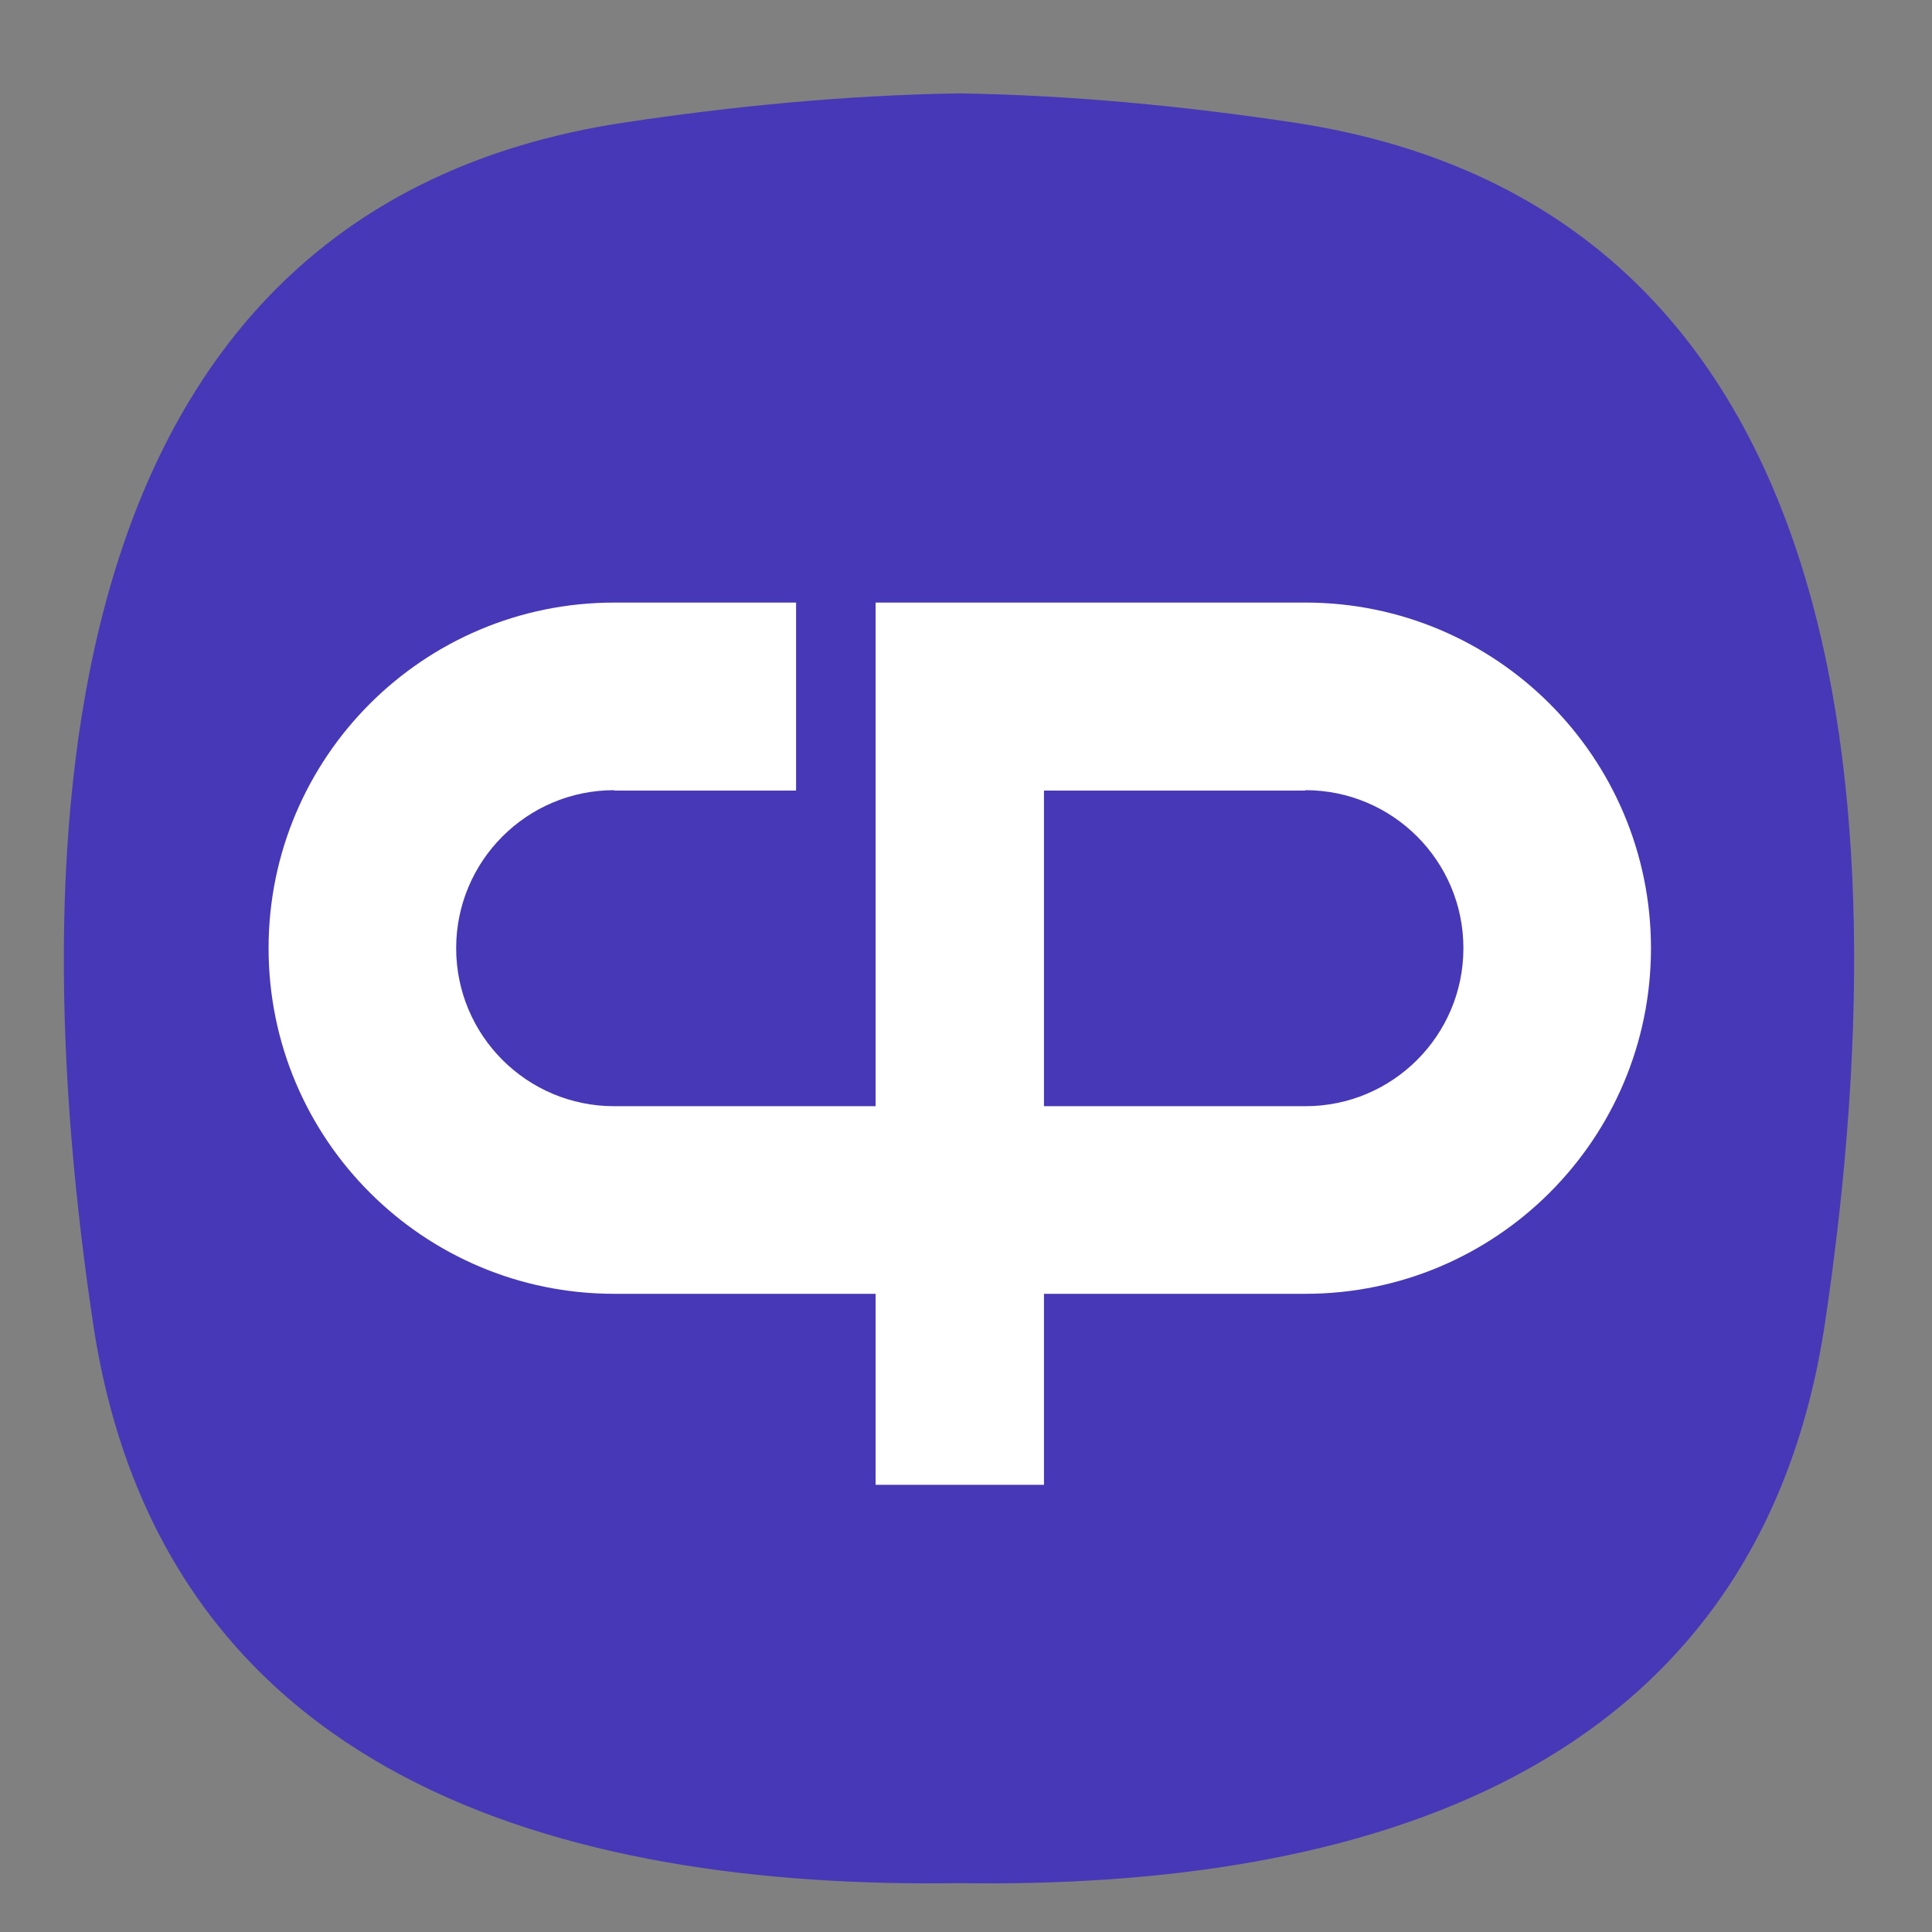
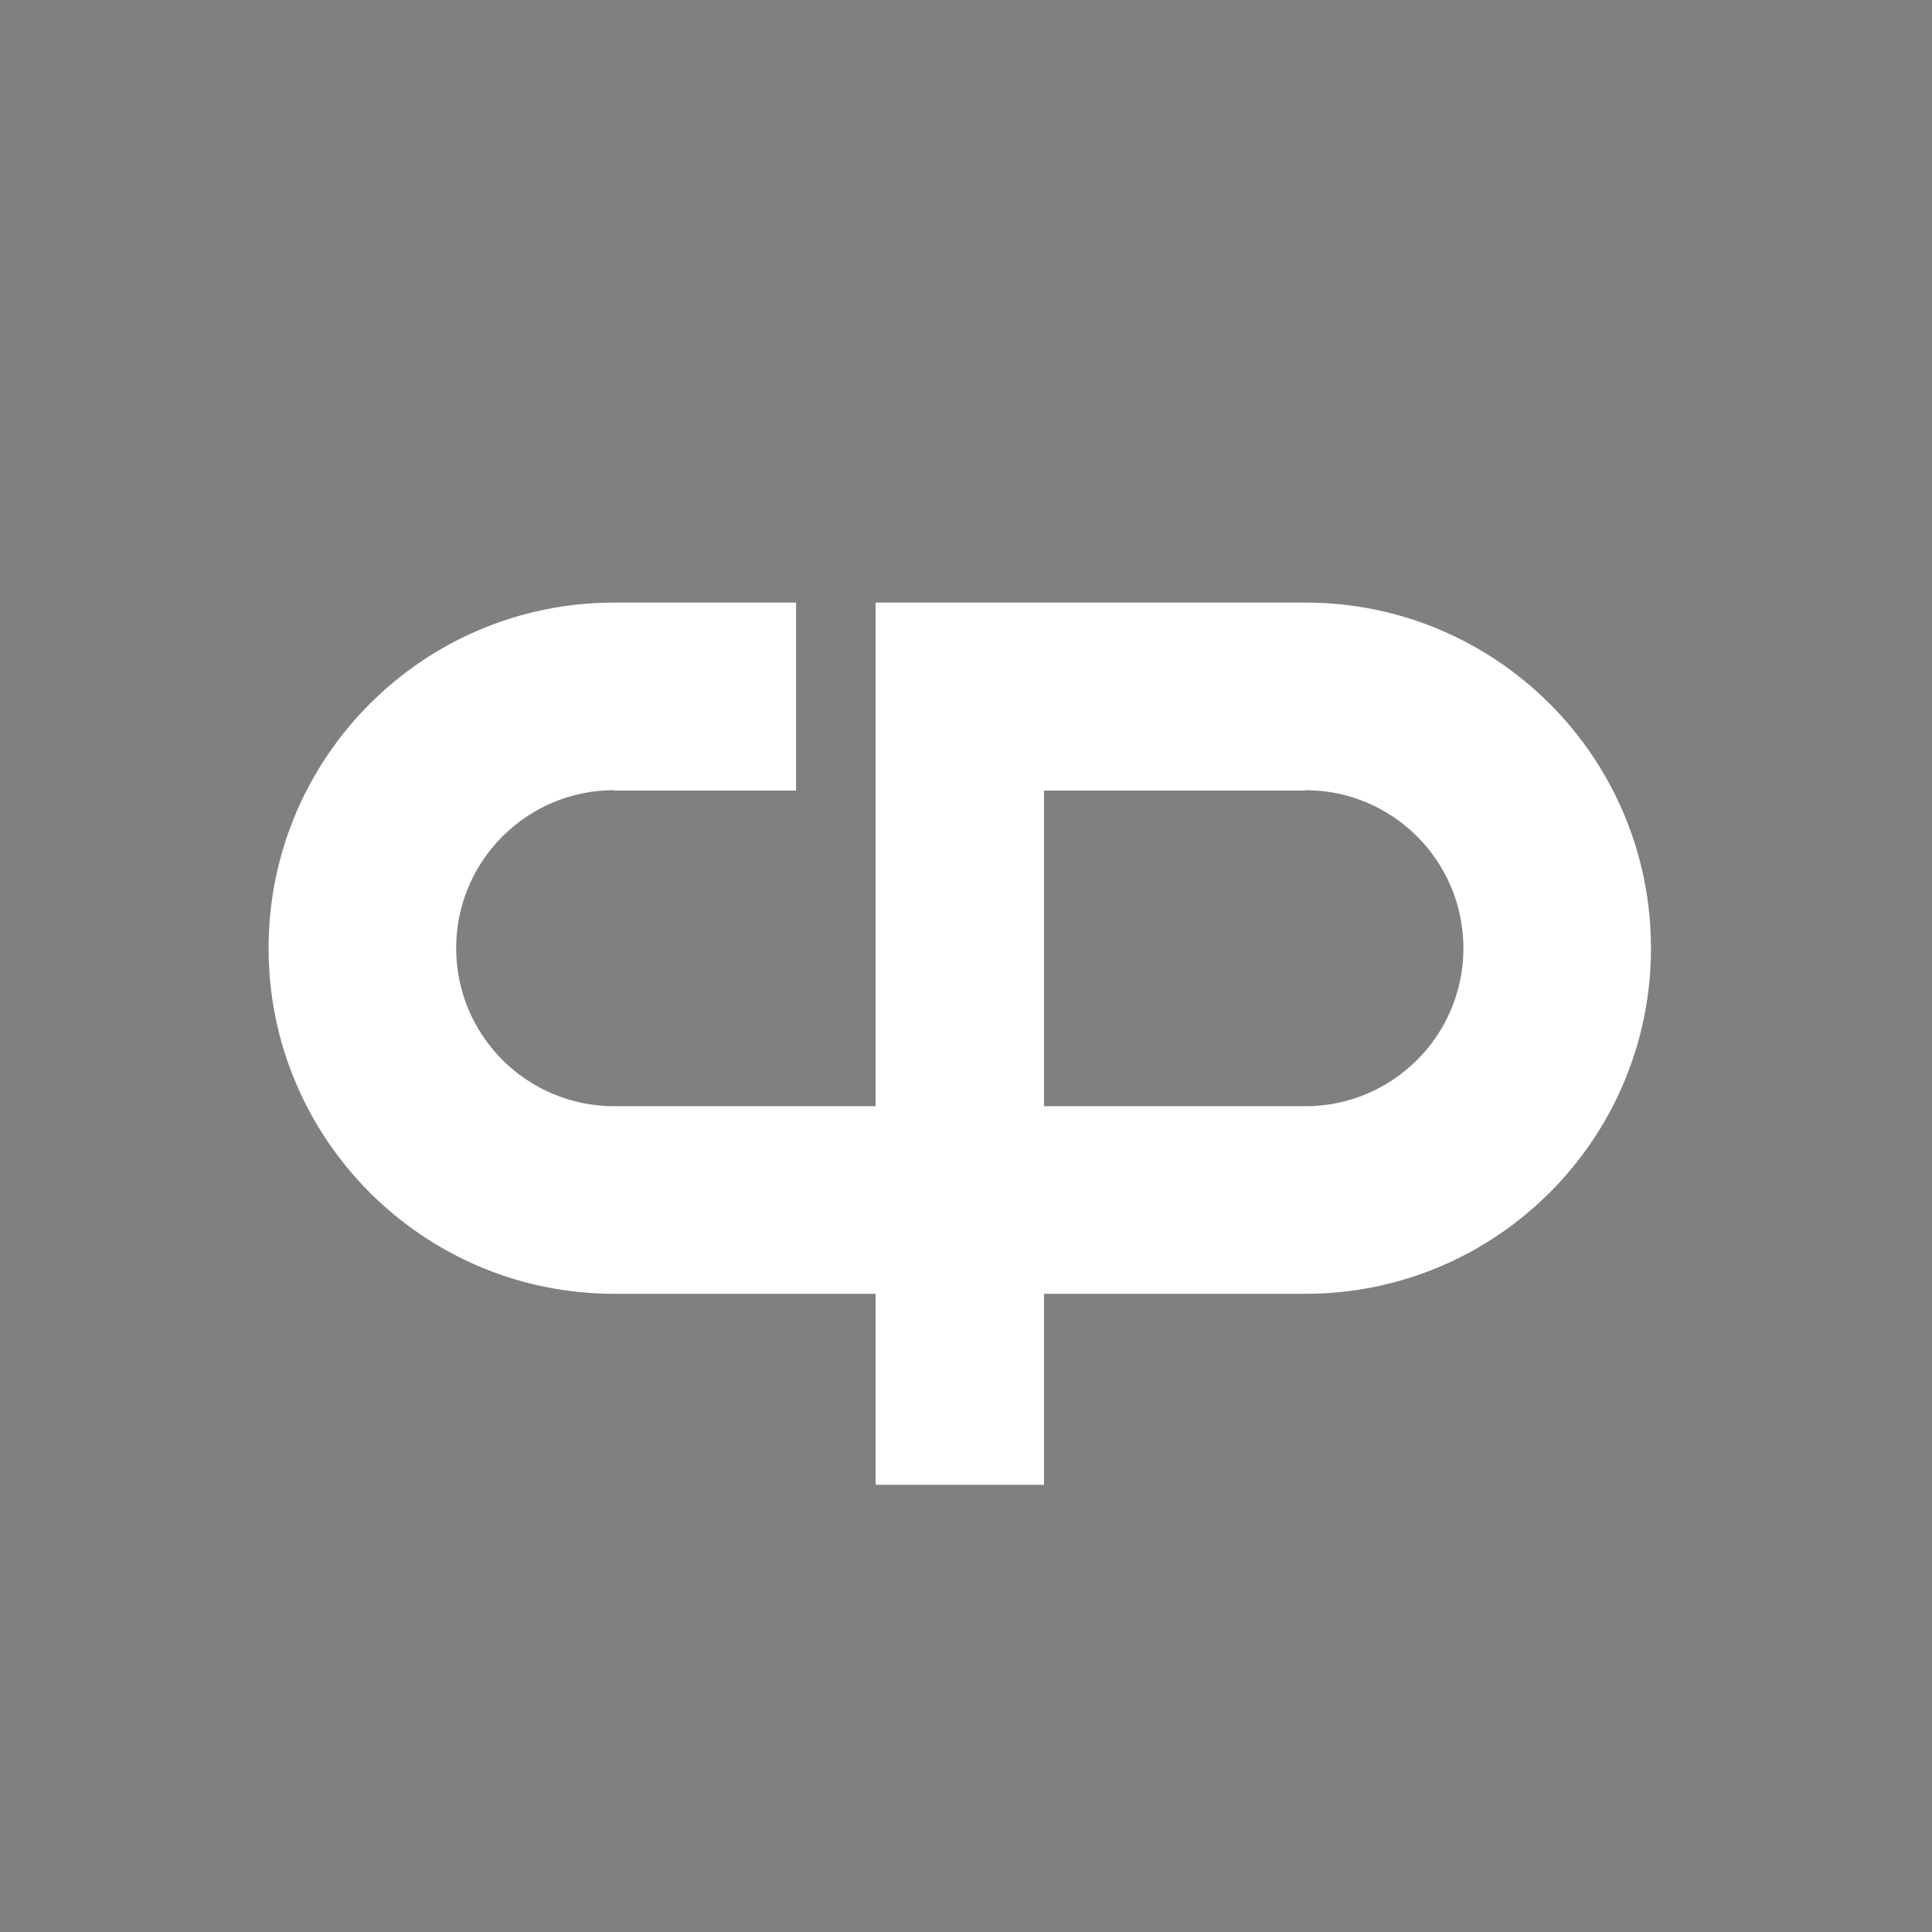
<svg xmlns="http://www.w3.org/2000/svg" version="1.1" id="Layer_1" viewBox="0 0 100 100">
  <rect x="0" y="0" width="100" height="100" fill="#808080" stroke="none" />
-   <path fill="#4738B7" d="M66.938,6.339c-5.47-0.823-11.378-1.416-17.301-1.505c-5.927,0.09-11.832,0.682-17.304,1.505 C1.98,10.906,1.165,44.033,4.812,68.464c3.516,23.57,24.287,29.312,44.826,29.007c20.539,0.307,41.307-5.437,44.825-29.007 C98.107,44.033,97.294,10.906,66.938,6.339z" />
  <path fill="#FFFFFF" d="M67.566,31.189L67.566,31.189H45.321v4.613v5.117v16.338H31.79c-4.517,0-8.179-3.661-8.179-8.179 c0-4.517,3.662-8.179,8.179-8.179v0.02h9.415v-9.729H31.79c-9.879,0-17.888,8.009-17.888,17.889c0,9.879,8.009,17.888,17.888,17.888 h13.531v9.885h8.715v-9.885h13.53l0,0c9.879,0,17.888-8.009,17.888-17.888C85.454,39.199,77.445,31.189,67.566,31.189z M67.566,57.257L67.566,57.257h-13.53V40.919h13.53v-0.02c4.517,0,8.18,3.662,8.18,8.179C75.746,53.596,72.083,57.257,67.566,57.257 z" />
</svg>